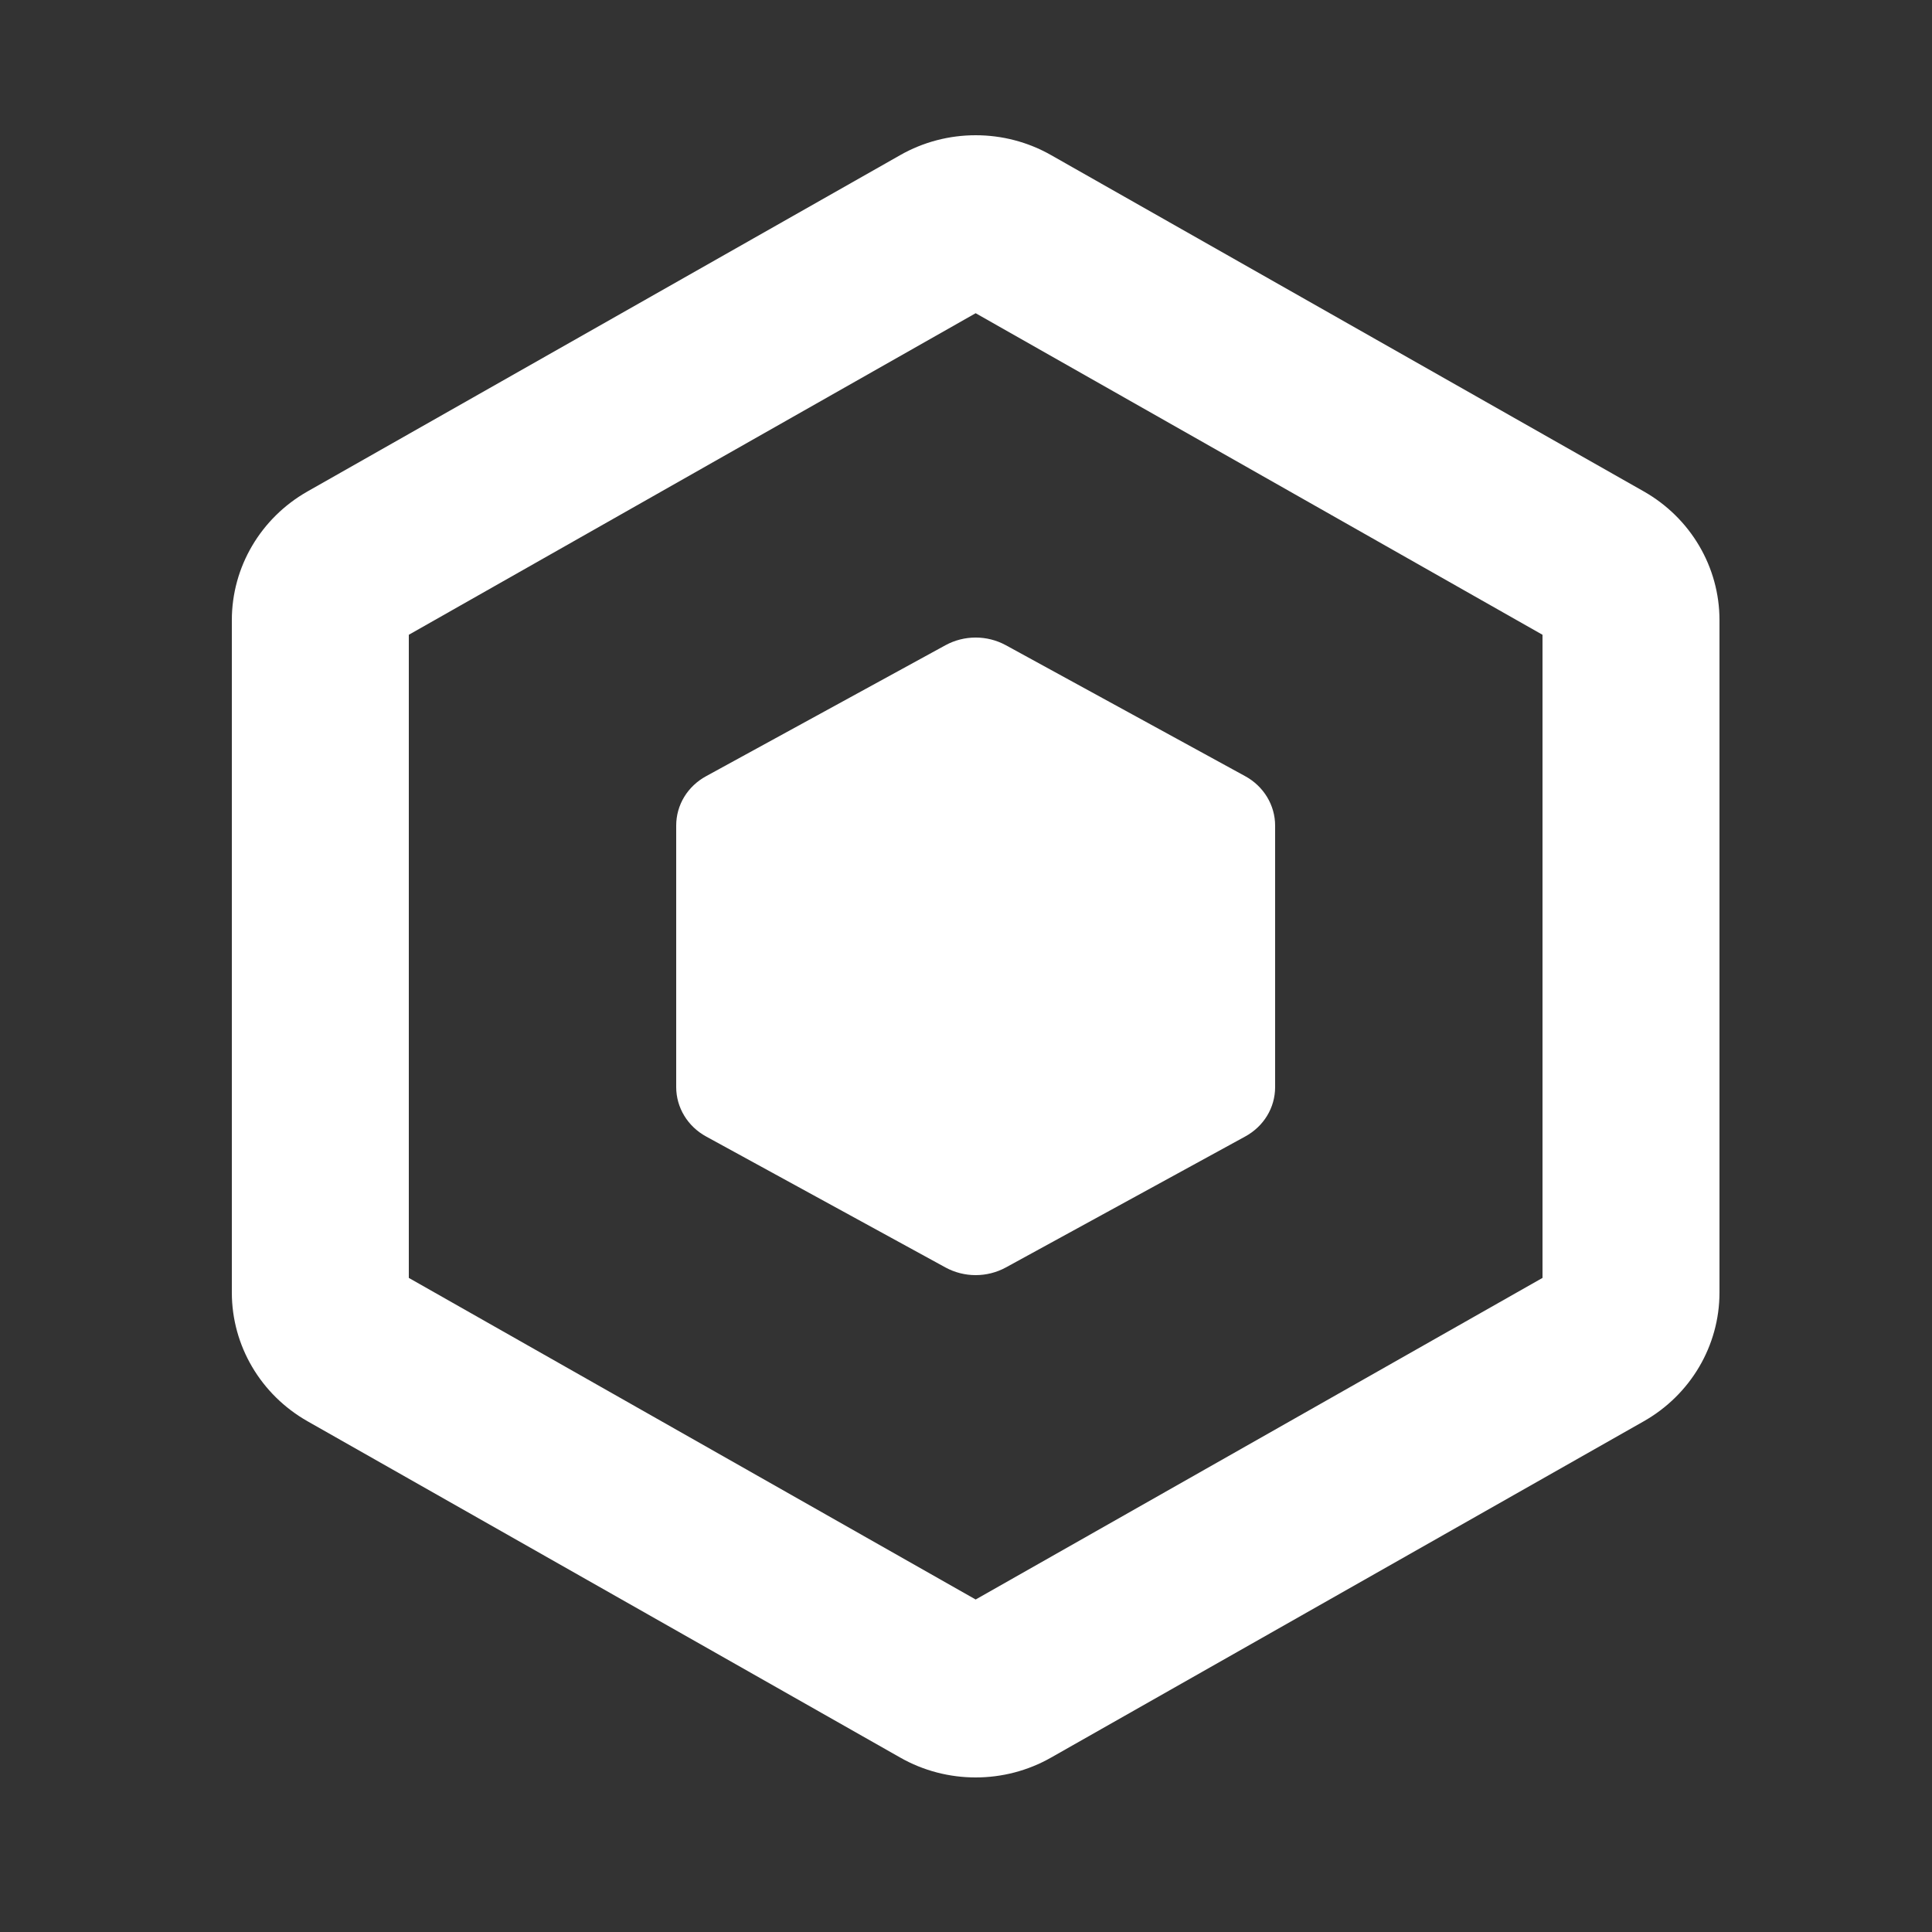
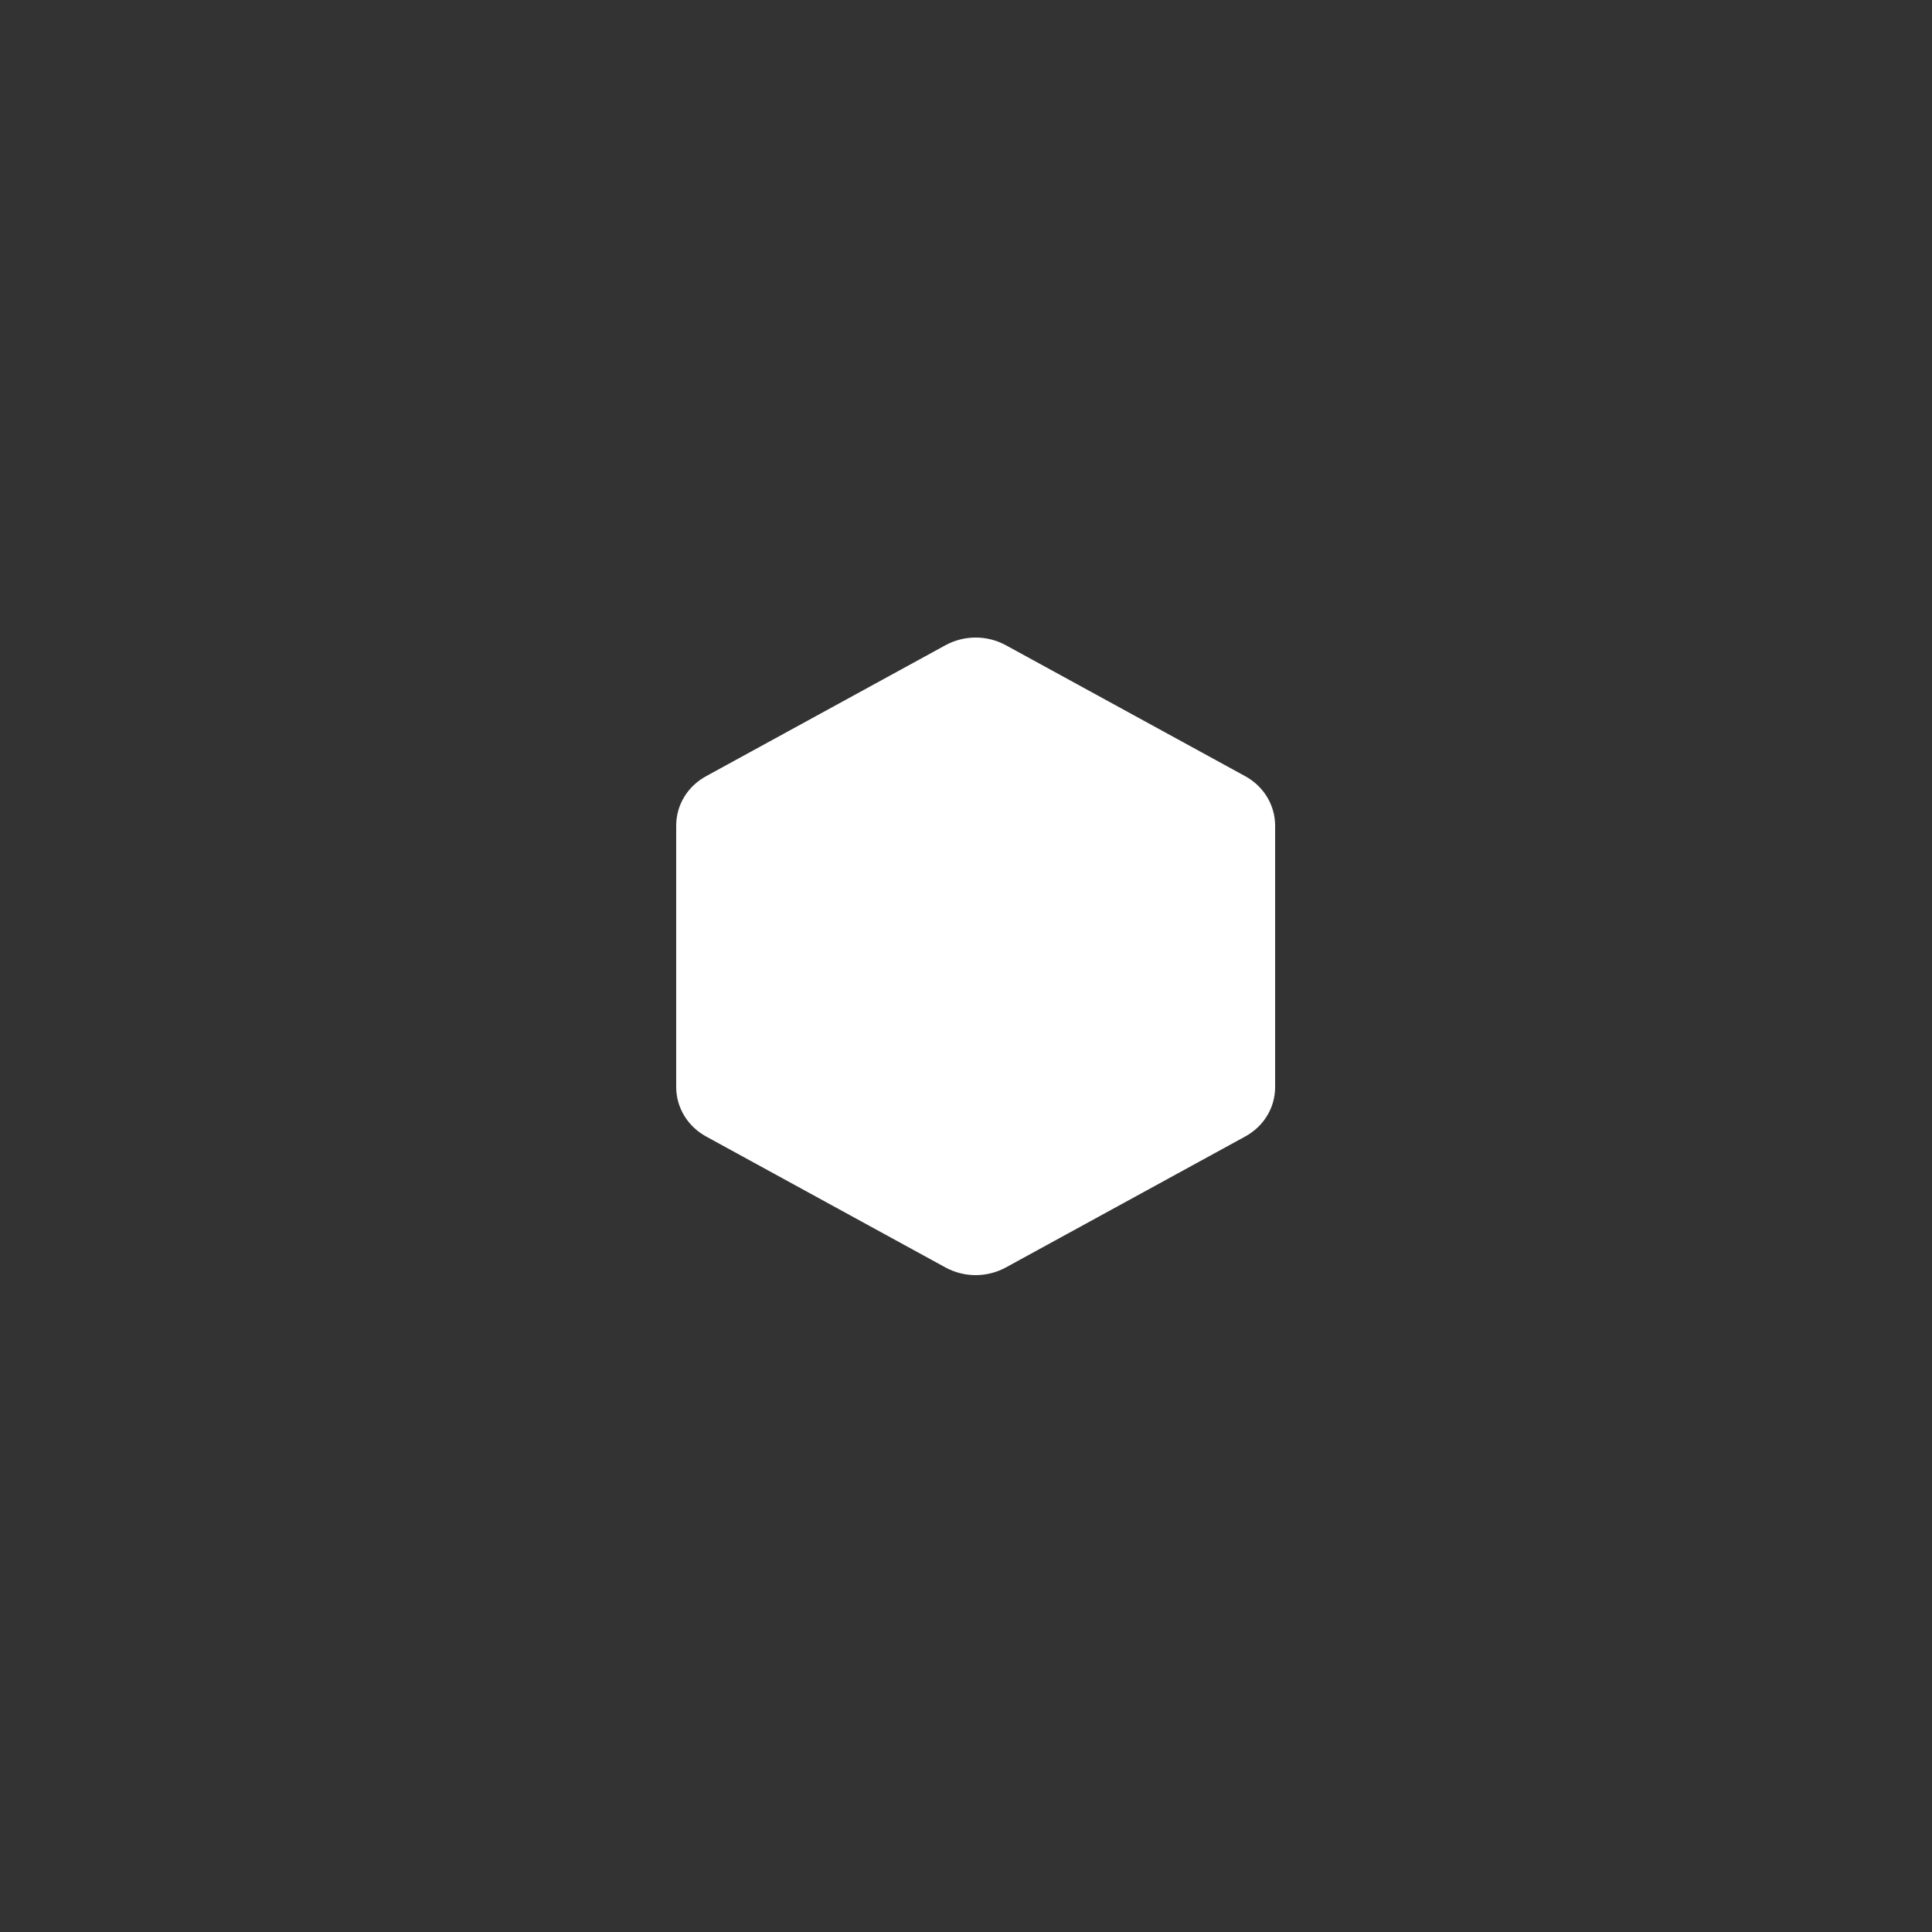
<svg xmlns="http://www.w3.org/2000/svg" width="50" height="50" viewBox="0 0 50 50" fill="none">
  <rect x="0" y="0" width="50" height="50" fill="#333333" stroke="none" />
-   <path d="M25.25 8.106L39.92 16.428V33.072L25.25 41.395L10.58 33.072V16.428L25.25 8.106ZM25.25 3.5C24.576 3.5 23.901 3.67 23.293 4.017L7.957 12.719C6.748 13.406 6 14.674 6 16.048V33.452C6 34.826 6.748 36.094 7.957 36.781L23.293 45.483C23.901 45.83 24.576 46 25.25 46C25.924 46 26.599 45.83 27.207 45.483L42.543 36.781C43.752 36.094 44.5 34.826 44.5 33.452V16.048C44.5 14.674 43.752 13.406 42.543 12.719L27.207 4.017C26.599 3.67 25.924 3.5 25.25 3.5Z" fill="white" />
  <path d="M17.5 21.366V28.134C17.5 28.66 17.794 29.152 18.279 29.415L24.471 32.803C24.956 33.066 25.544 33.066 26.029 32.803L32.221 29.415C32.706 29.152 33 28.668 33 28.134V21.366C33 20.84 32.706 20.348 32.221 20.085L26.029 16.697C25.544 16.434 24.956 16.434 24.471 16.697L18.279 20.085C17.794 20.348 17.5 20.832 17.5 21.366Z" fill="white" />
</svg>